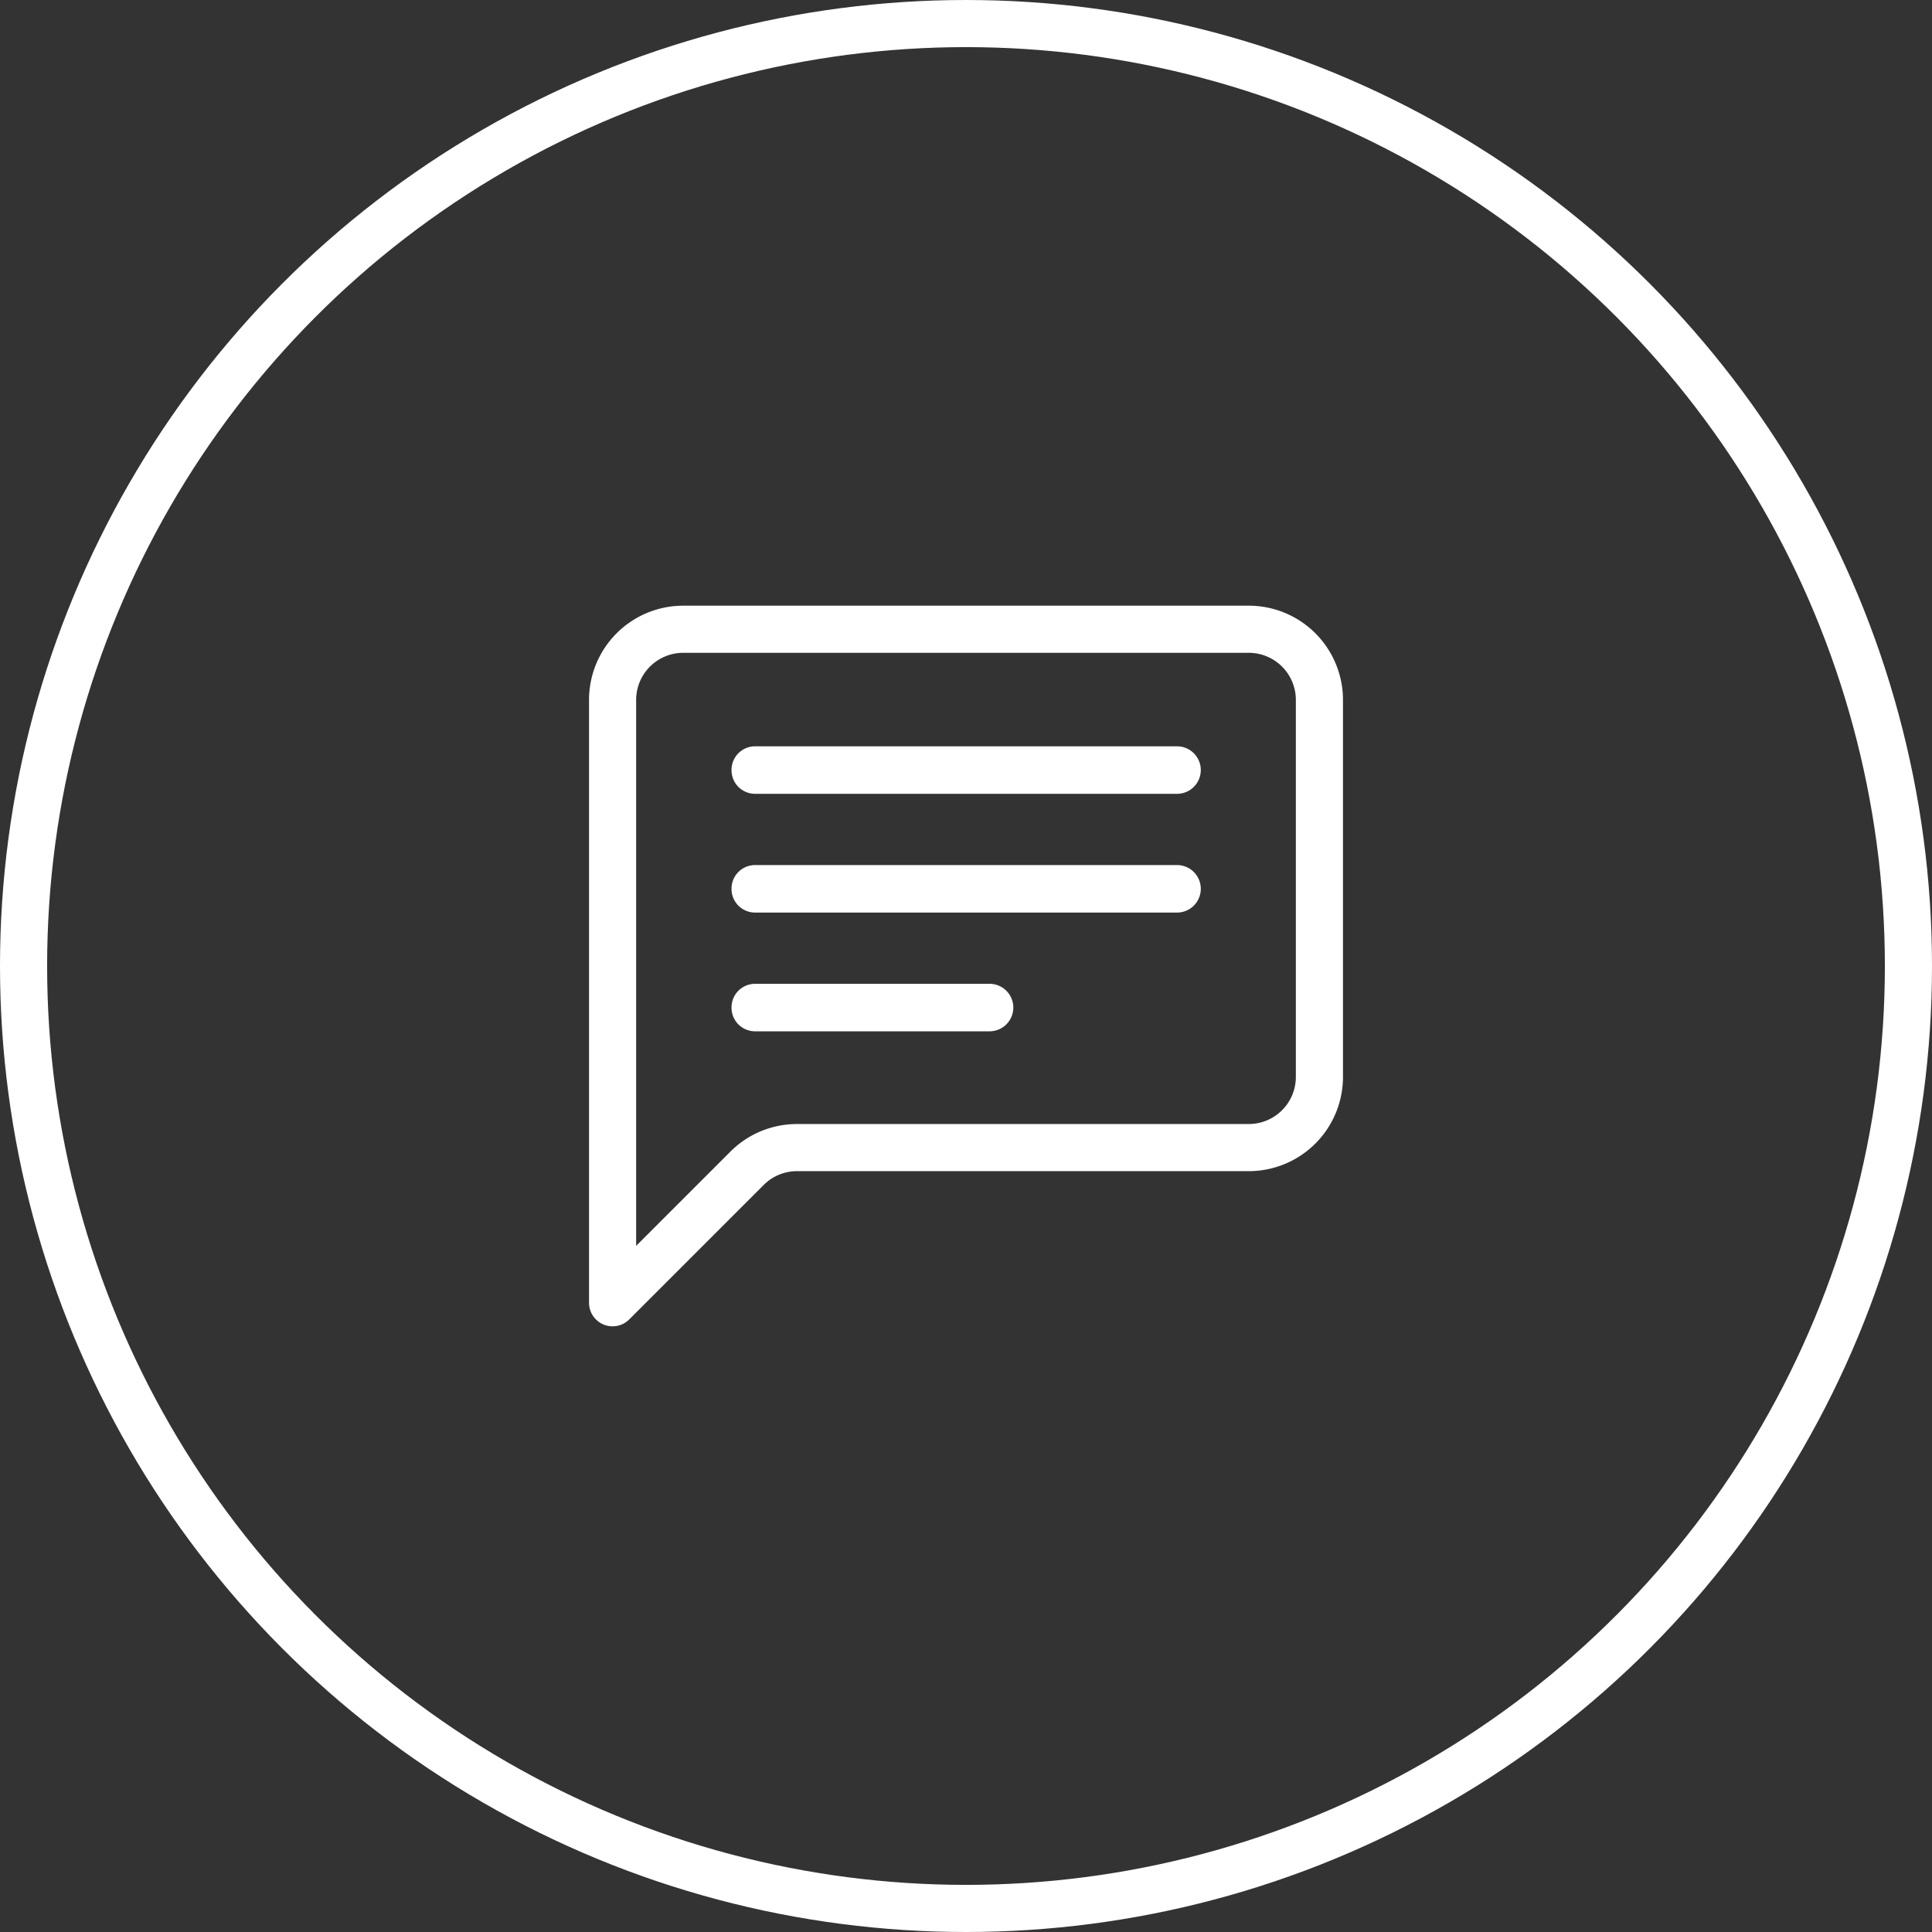
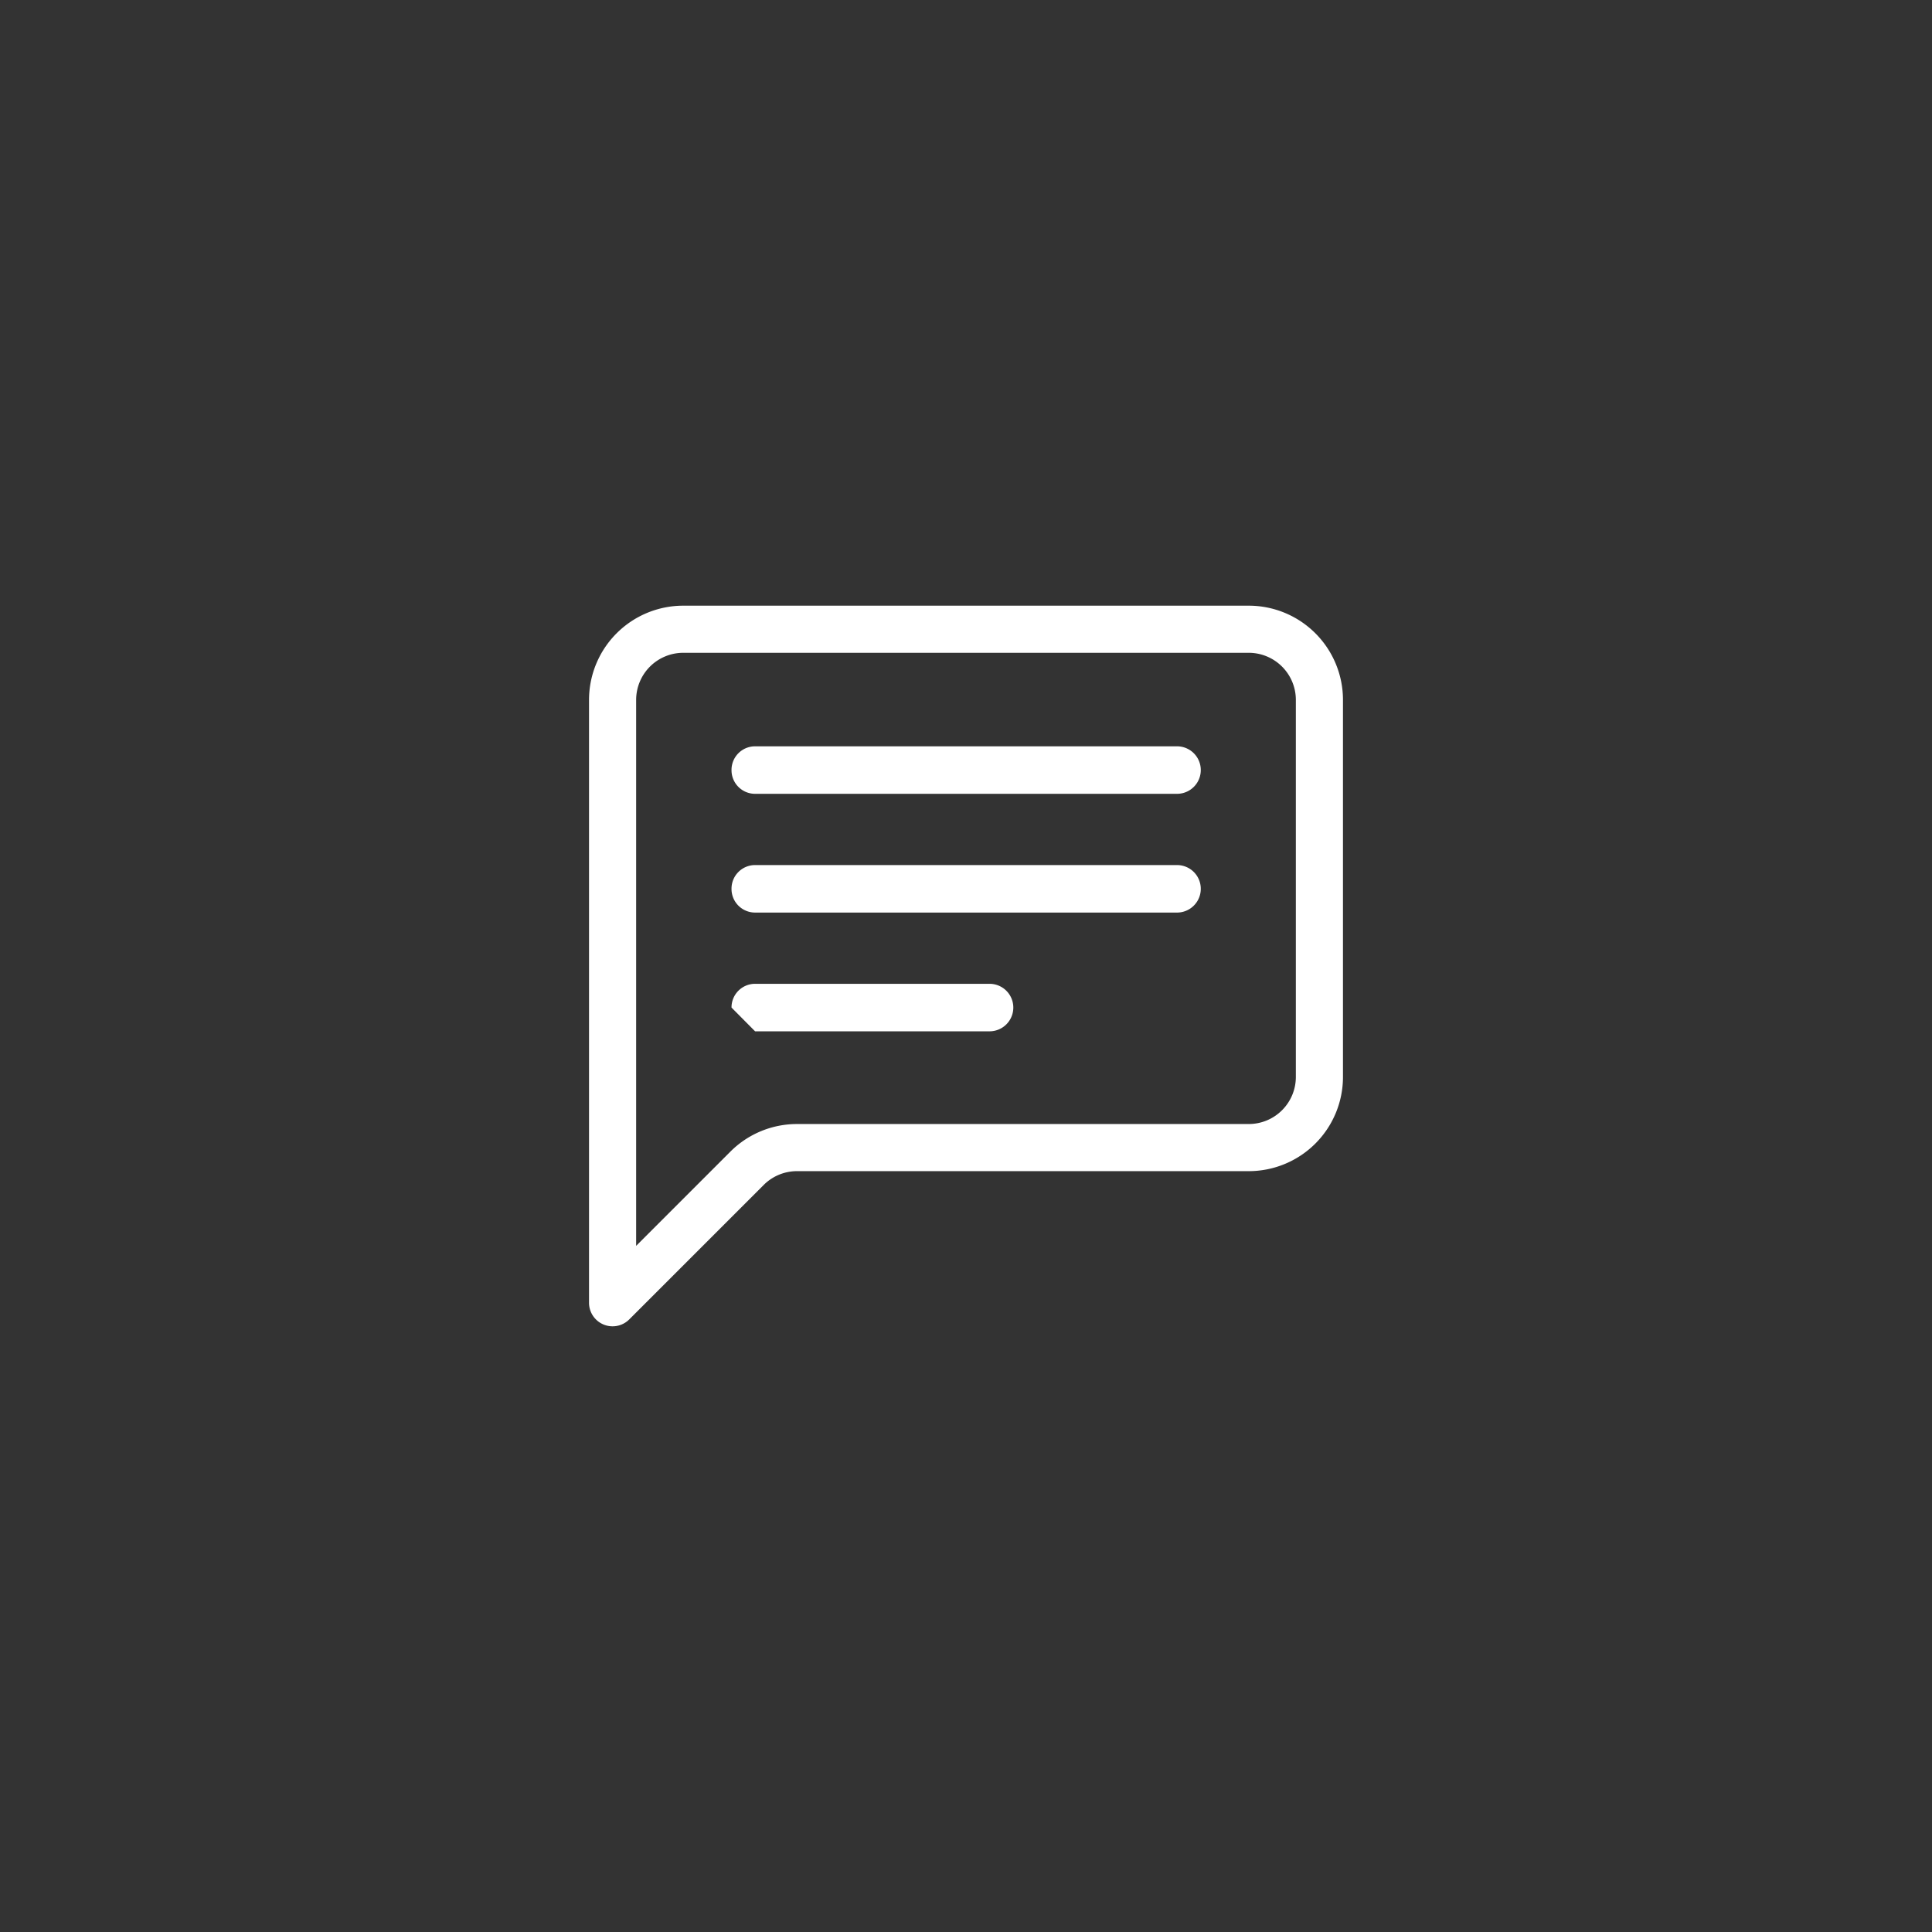
<svg xmlns="http://www.w3.org/2000/svg" id="icone_conversas" width="82" height="82" viewBox="0 0 82 82">
  <rect x="0" y="0" width="82" height="82" fill="#333333" stroke="none" />
  <g id="Elipse_19" data-name="Elipse 19" fill="none" stroke="#fff" stroke-width="2">
    <circle cx="41" cy="41" r="41" stroke="none" />
-     <circle cx="41" cy="41" r="40" fill="none" />
  </g>
  <g id="chat-left-text" transform="translate(25 25.707)">
    <path id="Caminho_16" data-name="Caminho 16" d="M28,2a2,2,0,0,1,2,2V20a2,2,0,0,1-2,2H8.828A4,4,0,0,0,6,23.171l-4,4V4A2,2,0,0,1,4,2ZM4,0A4,4,0,0,0,0,4V29.586a1,1,0,0,0,1.708.706l5.706-5.706A2,2,0,0,1,8.828,24H28a4,4,0,0,0,4-4V4a4,4,0,0,0-4-4Z" transform="translate(0)" fill="#fff" />
-     <path id="Caminho_17" data-name="Caminho 17" d="M3,4.008A1,1,0,0,1,4,3H21.909a1.008,1.008,0,0,1,0,2.016H4A1,1,0,0,1,3,4.008m0,5.04A1,1,0,0,1,4,8.04H21.909a1.008,1.008,0,0,1,0,2.016H4A1,1,0,0,1,3,9.048m0,5.04a1,1,0,0,1,1-1.008h9.952a1.008,1.008,0,0,1,0,2.016H4a1,1,0,0,1-1-1.008" transform="translate(3.048 2.969)" fill="#fff" />
+     <path id="Caminho_17" data-name="Caminho 17" d="M3,4.008A1,1,0,0,1,4,3H21.909a1.008,1.008,0,0,1,0,2.016H4A1,1,0,0,1,3,4.008m0,5.04A1,1,0,0,1,4,8.04H21.909a1.008,1.008,0,0,1,0,2.016H4A1,1,0,0,1,3,9.048m0,5.04a1,1,0,0,1,1-1.008h9.952a1.008,1.008,0,0,1,0,2.016H4" transform="translate(3.048 2.969)" fill="#fff" />
  </g>
</svg>